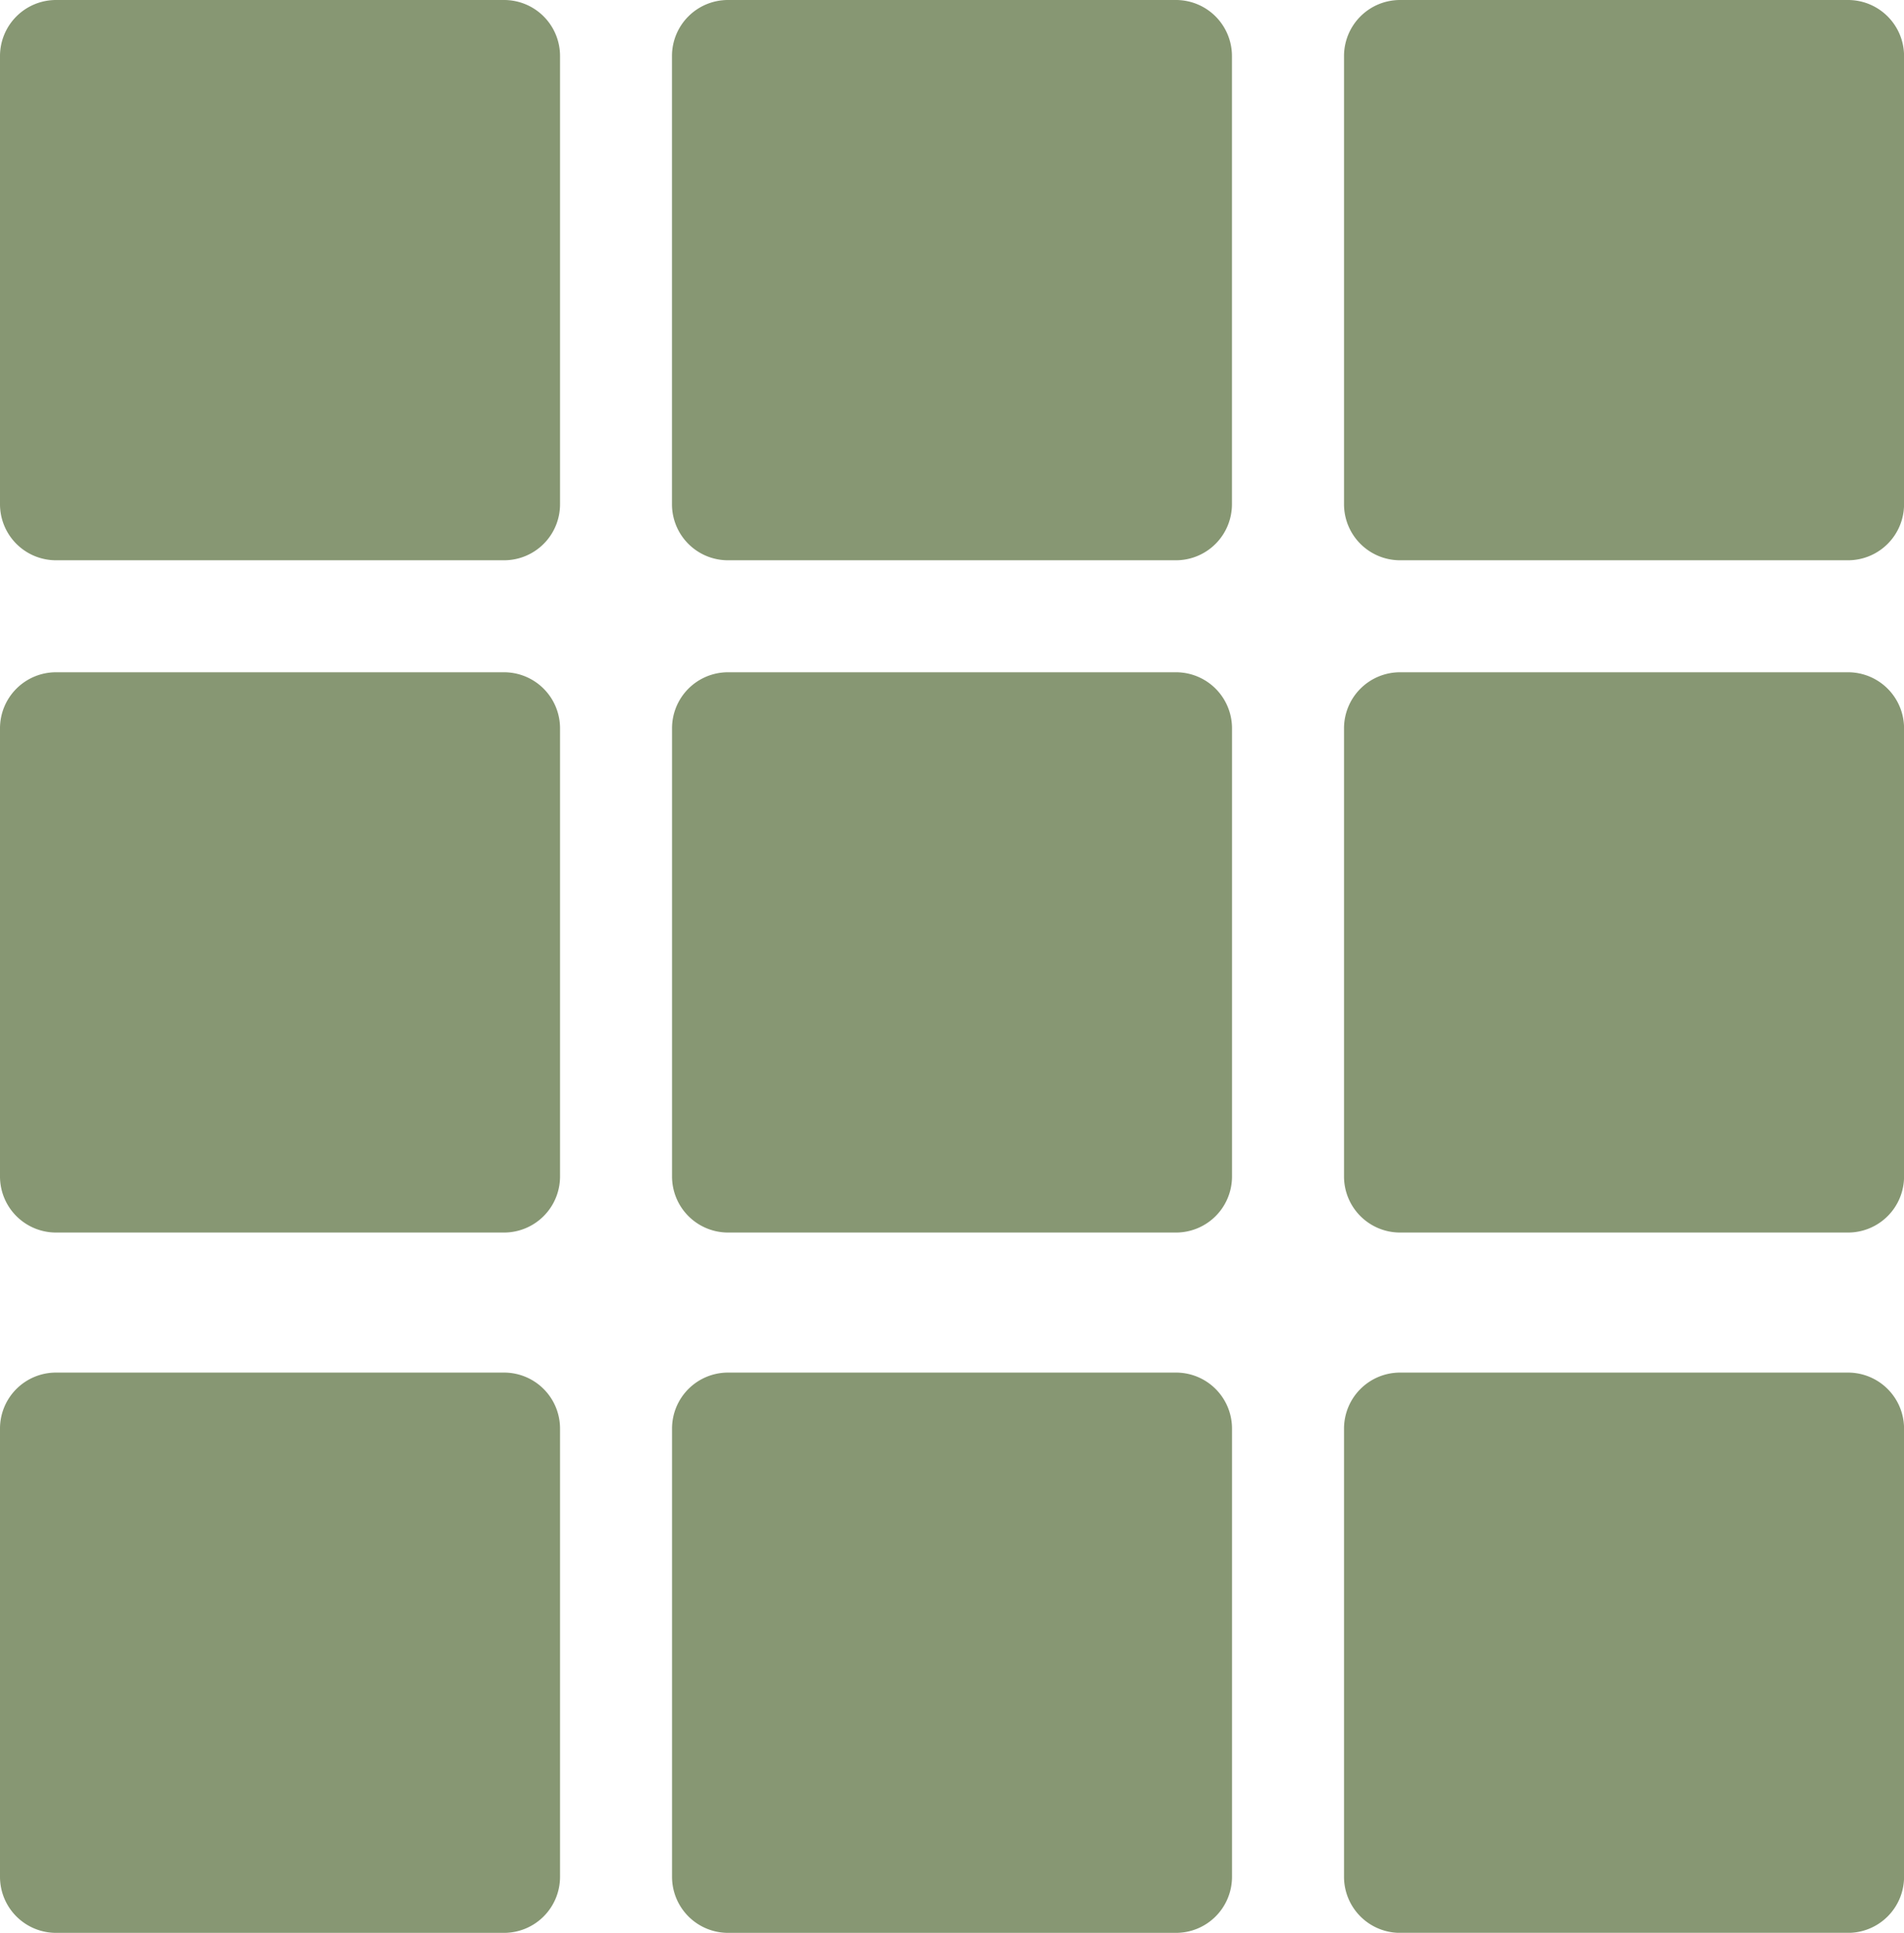
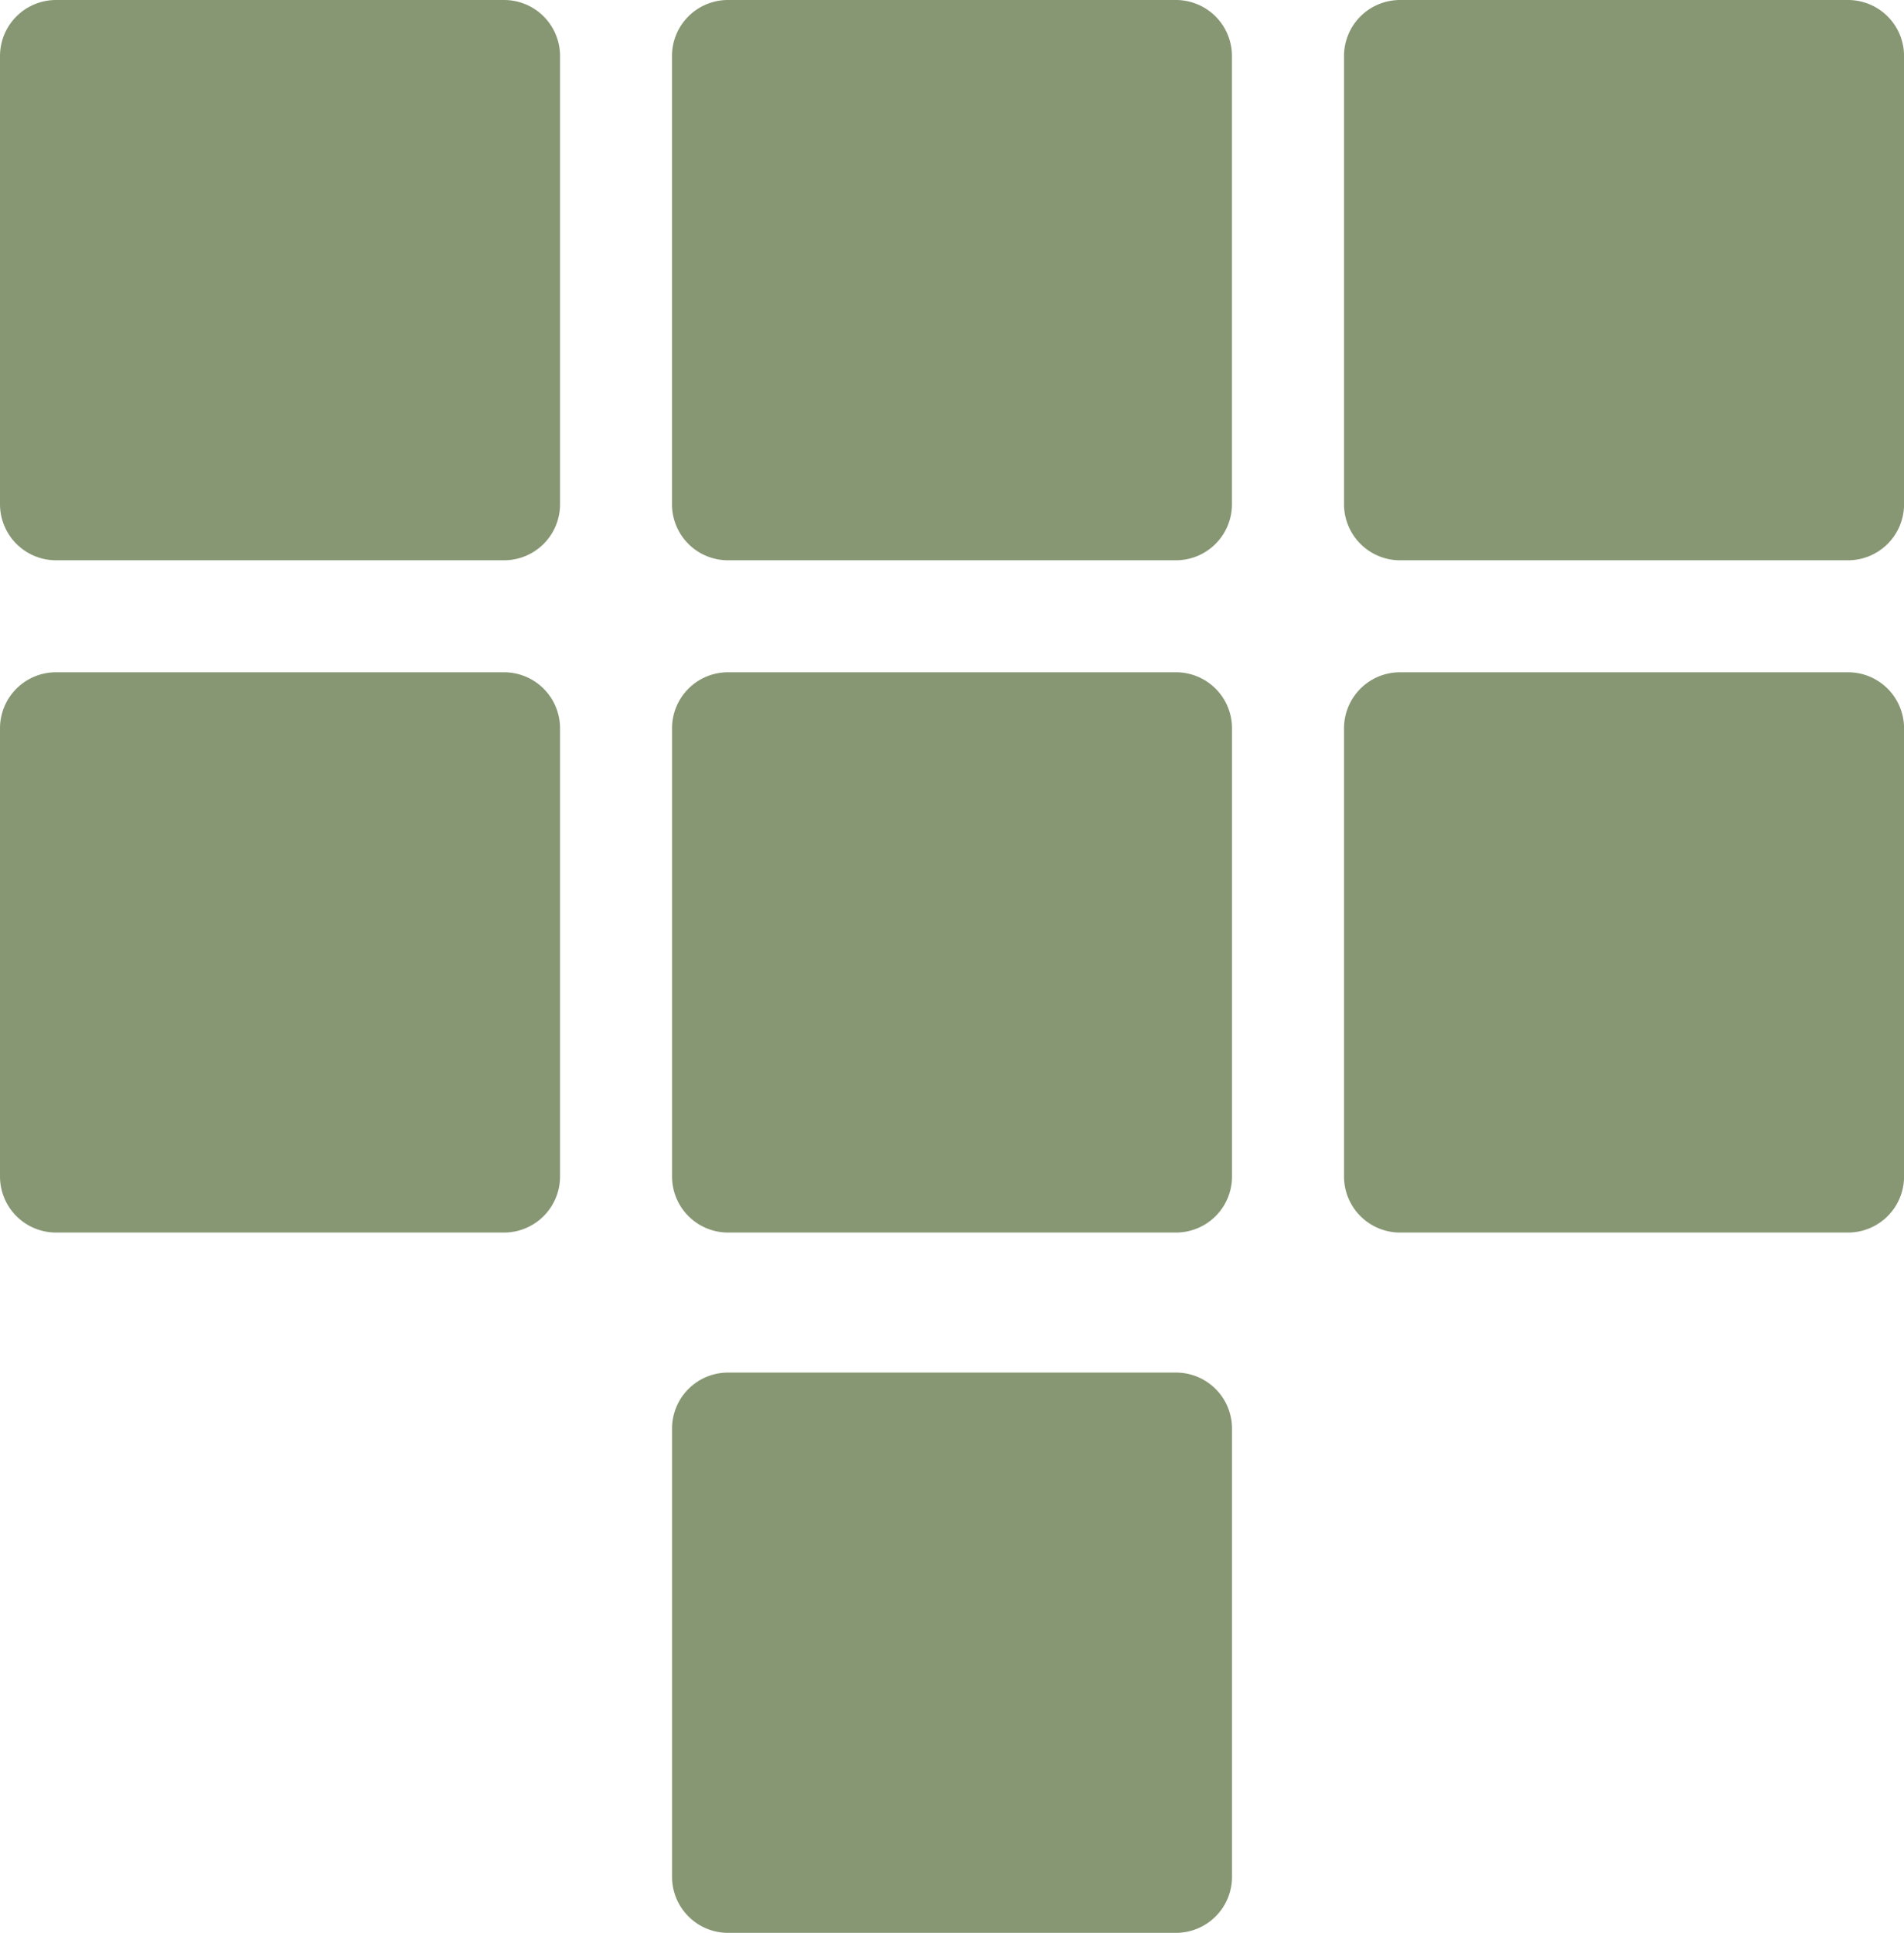
<svg xmlns="http://www.w3.org/2000/svg" id="grid" width="31.842" height="32.31" viewBox="0 0 31.842 32.31">
  <g id="Group_5" data-name="Group 5" transform="translate(0)">
    <g id="Group_4" data-name="Group 4">
      <path id="Path_6" data-name="Path 6" d="M11.041,0H3.549a.937.937,0,0,0-.937.937V8.429a.937.937,0,0,0,.937.937h7.492a.936.936,0,0,0,.937-.937V.937A.936.936,0,0,0,11.041,0Z" transform="translate(-2.612)" fill="#879773" />
      <path id="Path_7" data-name="Path 7" d="M136.429,0h-7.492A.936.936,0,0,0,128,.937V8.429a.936.936,0,0,0,.936.937h7.492a.937.937,0,0,0,.937-.937V.937A.937.937,0,0,0,136.429,0Z" transform="translate(-116.762)" fill="#879773" />
      <path id="Path_8" data-name="Path 8" d="M11.041,125.388H3.549a.937.937,0,0,0-.937.937v7.492a.937.937,0,0,0,.937.937h7.492a.937.937,0,0,0,.937-.937v-7.492A.937.937,0,0,0,11.041,125.388Z" transform="translate(-2.612 -114.15)" fill="#879773" />
      <path id="Path_9" data-name="Path 9" d="M136.429,125.388h-7.492a.936.936,0,0,0-.936.937v7.492a.937.937,0,0,0,.936.937h7.492a.937.937,0,0,0,.937-.937v-7.492A.937.937,0,0,0,136.429,125.388Z" transform="translate(-116.762 -114.15)" fill="#879773" />
      <path id="Path_10" data-name="Path 10" d="M261.817,0h-7.492a.937.937,0,0,0-.937.937V8.429a.937.937,0,0,0,.937.937h7.492a.937.937,0,0,0,.937-.937V.937A.937.937,0,0,0,261.817,0Z" transform="translate(-230.911)" fill="#879773" />
      <path id="Path_11" data-name="Path 11" d="M261.817,125.388h-7.492a.937.937,0,0,0-.937.937v7.492a.937.937,0,0,0,.937.937h7.492a.937.937,0,0,0,.937-.937v-7.492A.937.937,0,0,0,261.817,125.388Z" transform="translate(-230.911 -114.15)" fill="#879773" />
-       <path id="Path_12" data-name="Path 12" d="M11.041,256H3.549a.936.936,0,0,0-.937.937v7.492a.937.937,0,0,0,.937.937h7.492a.937.937,0,0,0,.937-.937v-7.492A.936.936,0,0,0,11.041,256Z" transform="translate(-2.612 -233.055)" fill="#879773" />
      <path id="Path_13" data-name="Path 13" d="M136.429,256h-7.492a.936.936,0,0,0-.936.937v7.492a.937.937,0,0,0,.936.937h7.492a.937.937,0,0,0,.937-.937v-7.492A.936.936,0,0,0,136.429,256Z" transform="translate(-116.762 -233.055)" fill="#879773" />
-       <path id="Path_14" data-name="Path 14" d="M261.817,256h-7.492a.937.937,0,0,0-.937.937v7.492a.937.937,0,0,0,.937.937h7.492a.937.937,0,0,0,.937-.937v-7.492A.937.937,0,0,0,261.817,256Z" transform="translate(-230.911 -233.055)" fill="#879773" />
    </g>
  </g>
</svg>